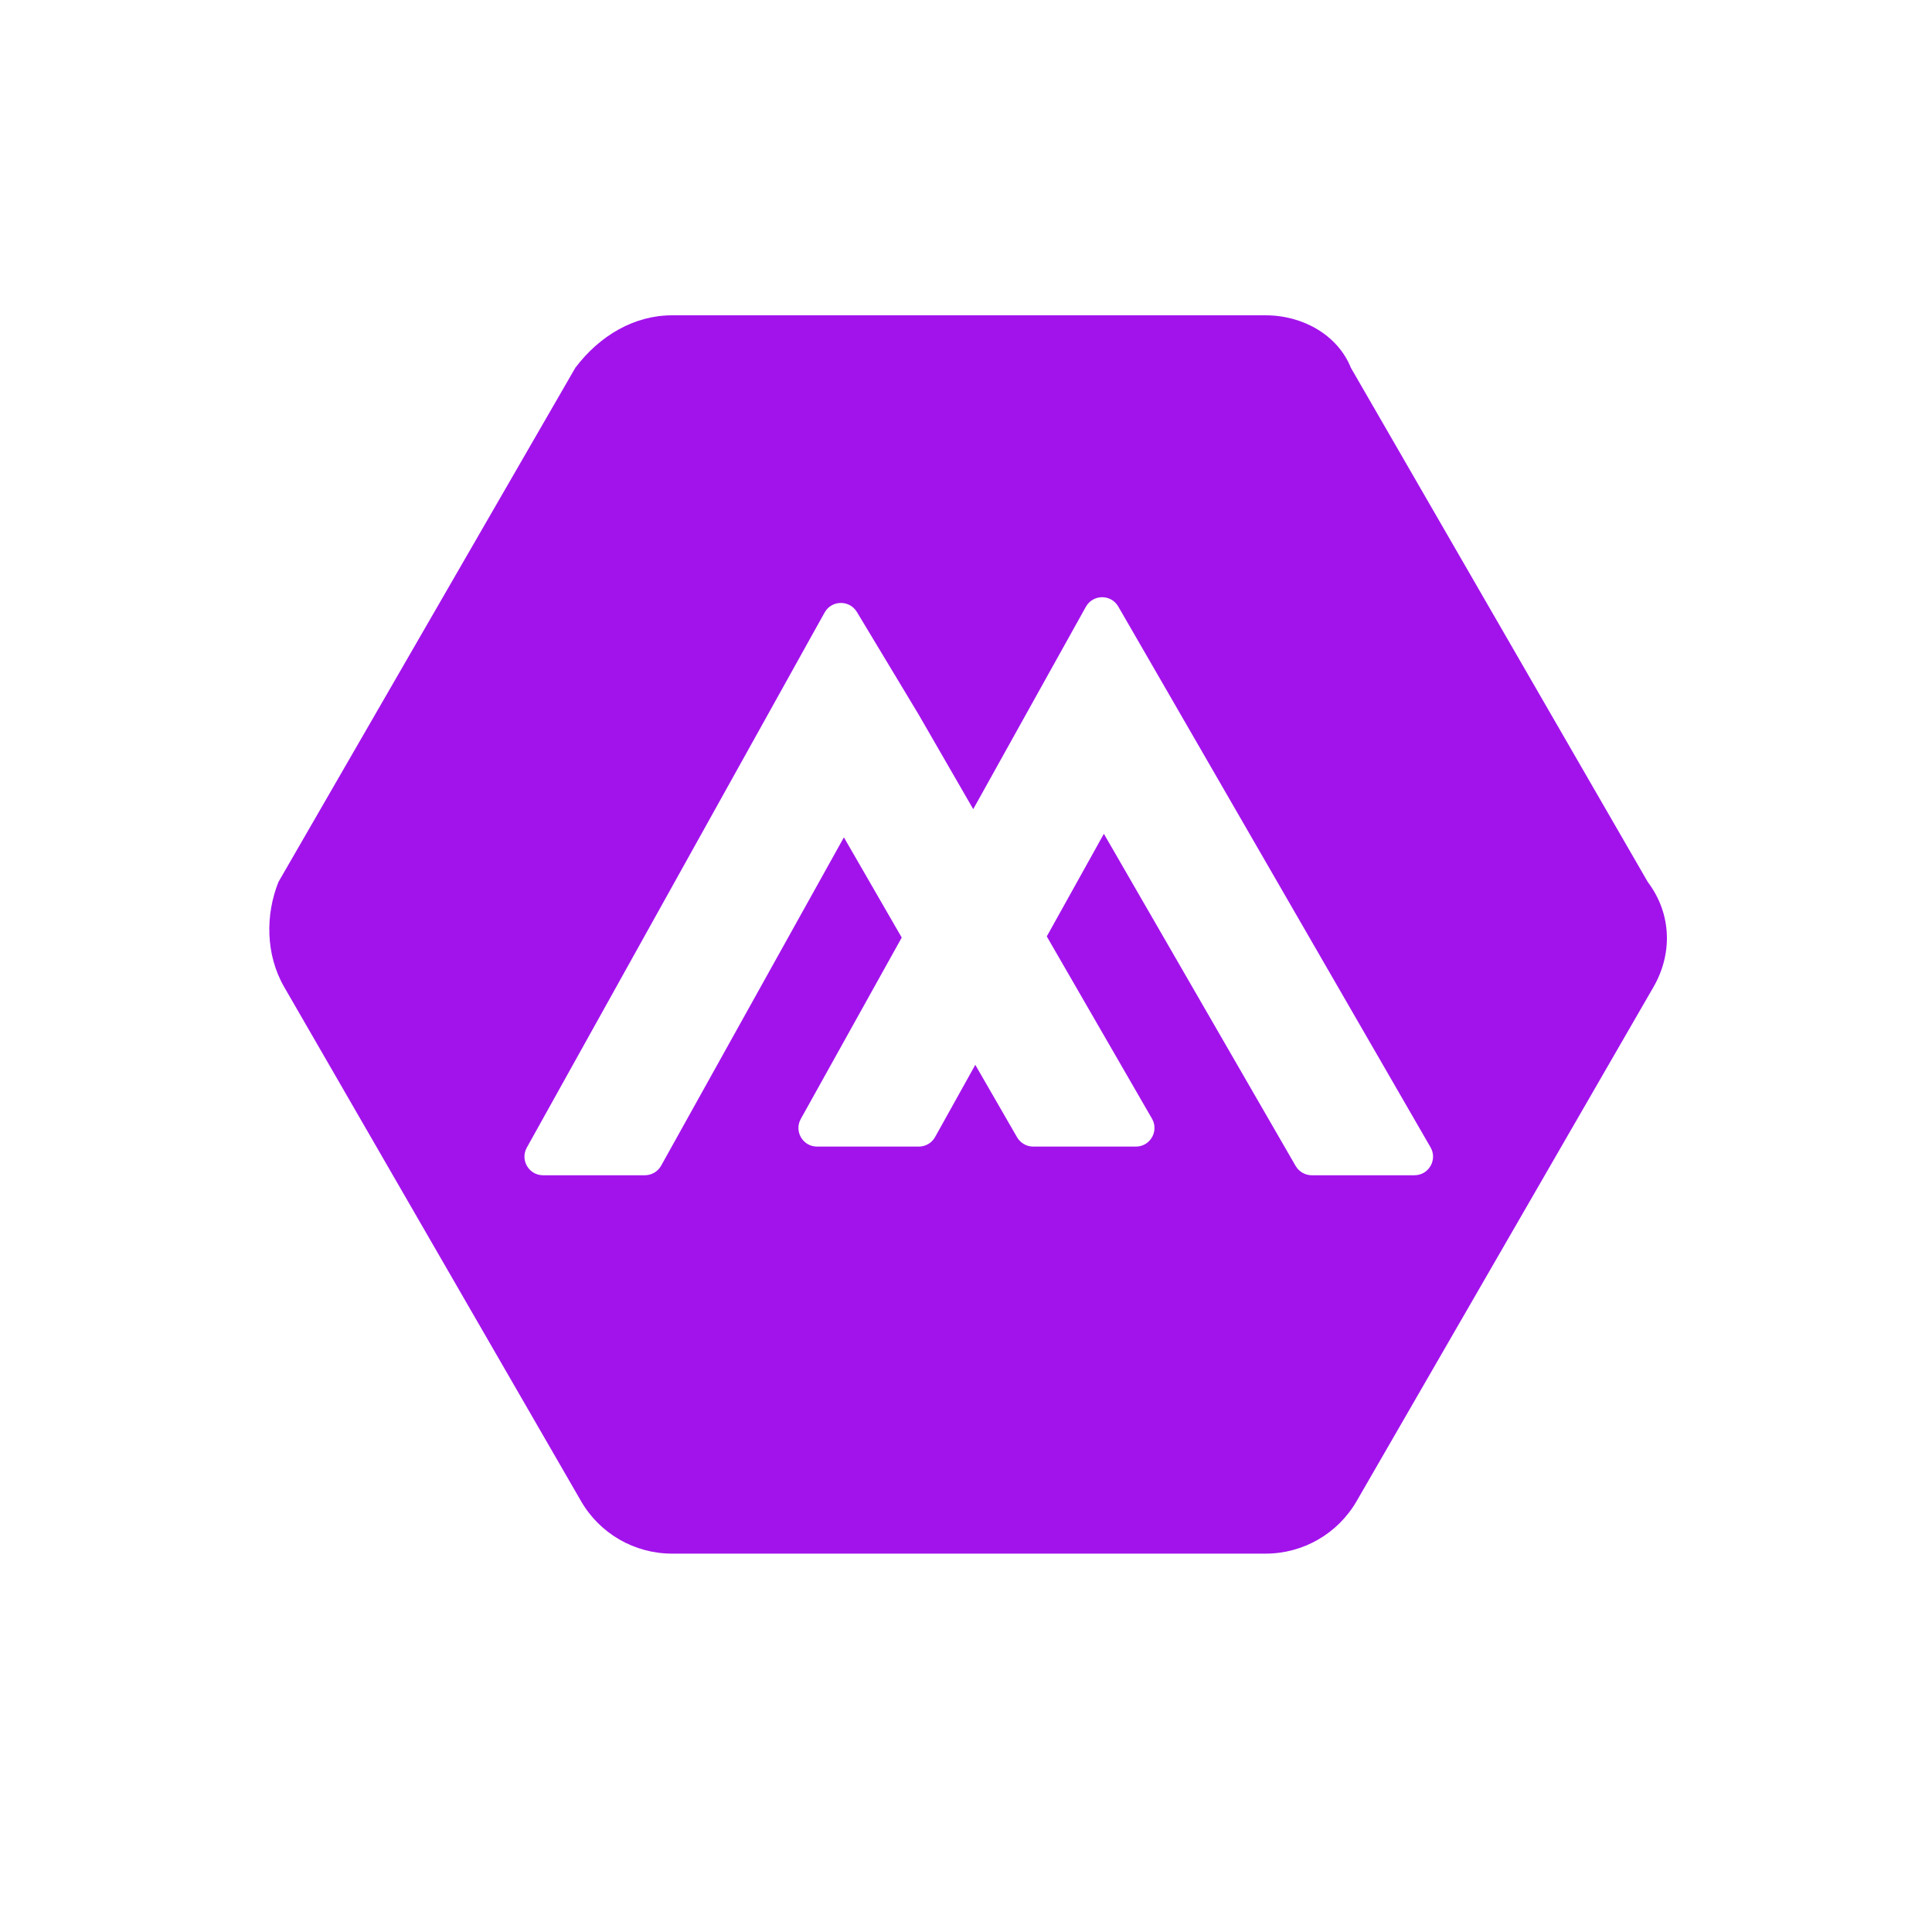
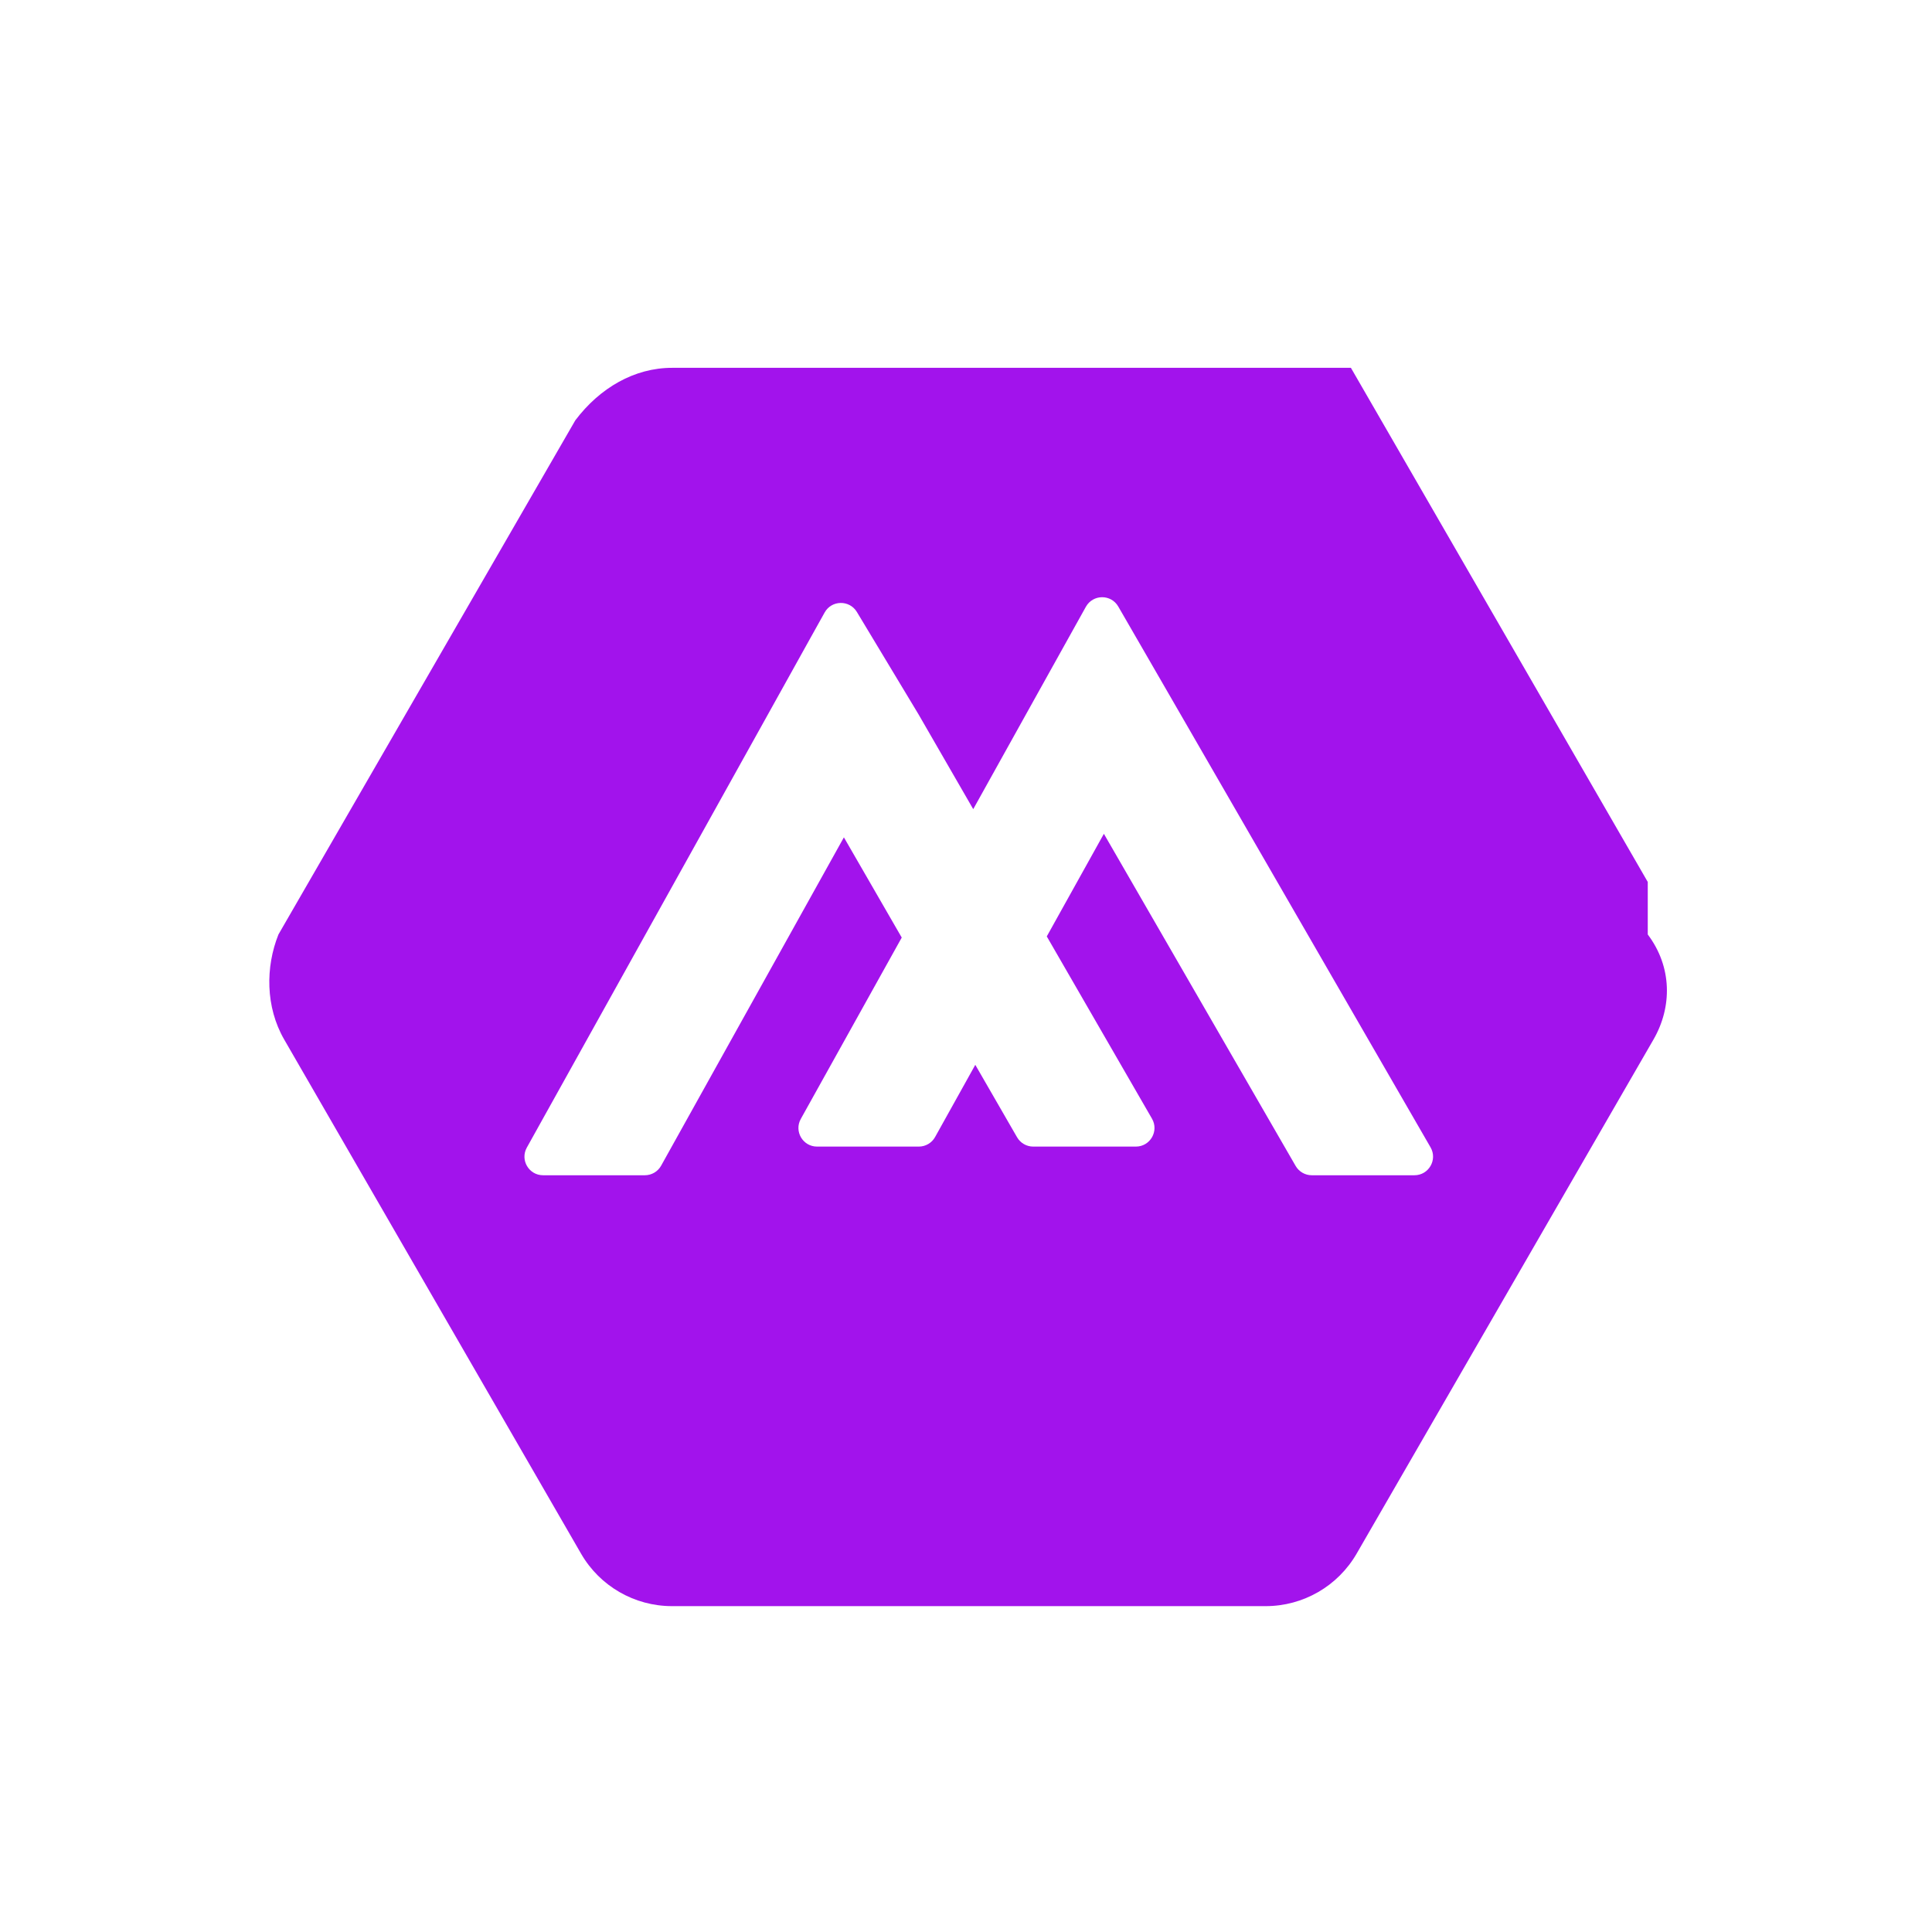
<svg xmlns="http://www.w3.org/2000/svg" viewBox="0 0 337 337">
  <defs>
    <style>.d{fill:#a213ec;}.e{fill:none;}</style>
  </defs>
  <g id="a" />
  <g id="b">
    <g id="c">
-       <rect class="e" width="337" height="337" />
-       <path class="d" d="M287.42,153.84l-51.78-89.68c-2.27-5.67-8.32-9.16-14.87-9.16H117.22c-6.55,0-12.59,3.49-16.87,9.16l-51.78,89.68c-2.27,5.67-2.27,12.65,1,18.32l51.78,89.68c3.27,5.67,9.32,9.16,15.87,9.16h103.55c6.55,0,12.59-3.49,15.87-9.16l51.78-89.68c3.27-5.67,3.27-12.65-1-18.32Zm-40.7,51.16h-17.91c-1.16,0-2.23-.62-2.81-1.62l-33.45-57.94-9.96,17.9,18.35,31.79c1.25,2.16-.31,4.87-2.81,4.87h-17.91c-1.16,0-2.23-.62-2.81-1.62l-7.29-12.64-7.01,12.59c-.57,1.03-1.66,1.67-2.84,1.67h-17.75c-2.48,0-4.04-2.66-2.84-4.82l17.61-31.64-10.09-17.48-31.88,57.27c-.57,1.03-1.66,1.67-2.84,1.67h-17.75c-2.48,0-4.04-2.66-2.84-4.82l42.48-76.32,7.1-12.77,2.37-4.25c1.21-2.18,4.33-2.23,5.62-.1l10.72,17.8,9.58,16.6,9.96-17.9,9.69-17.4c1.23-2.2,4.39-2.23,5.65-.04l9.96,17.24,44.51,77.09c1.25,2.16-.31,4.87-2.81,4.87Z" />
+       <path class="d" d="M287.42,153.84l-51.78-89.68H117.22c-6.55,0-12.59,3.49-16.87,9.16l-51.78,89.68c-2.27,5.67-2.27,12.65,1,18.32l51.78,89.68c3.27,5.67,9.32,9.16,15.87,9.16h103.55c6.55,0,12.59-3.49,15.87-9.16l51.78-89.68c3.27-5.67,3.27-12.65-1-18.32Zm-40.7,51.16h-17.91c-1.16,0-2.23-.62-2.81-1.62l-33.45-57.94-9.96,17.9,18.35,31.79c1.25,2.16-.31,4.87-2.81,4.87h-17.91c-1.16,0-2.23-.62-2.81-1.62l-7.29-12.64-7.01,12.59c-.57,1.03-1.66,1.67-2.84,1.67h-17.75c-2.48,0-4.04-2.66-2.84-4.82l17.61-31.64-10.09-17.48-31.88,57.27c-.57,1.03-1.66,1.67-2.84,1.67h-17.75c-2.48,0-4.04-2.66-2.84-4.82l42.48-76.32,7.1-12.77,2.37-4.25c1.21-2.18,4.33-2.23,5.62-.1l10.72,17.8,9.58,16.6,9.96-17.9,9.69-17.4c1.23-2.2,4.39-2.23,5.65-.04l9.96,17.24,44.51,77.09c1.25,2.16-.31,4.87-2.81,4.87Z" />
    </g>
  </g>
</svg>